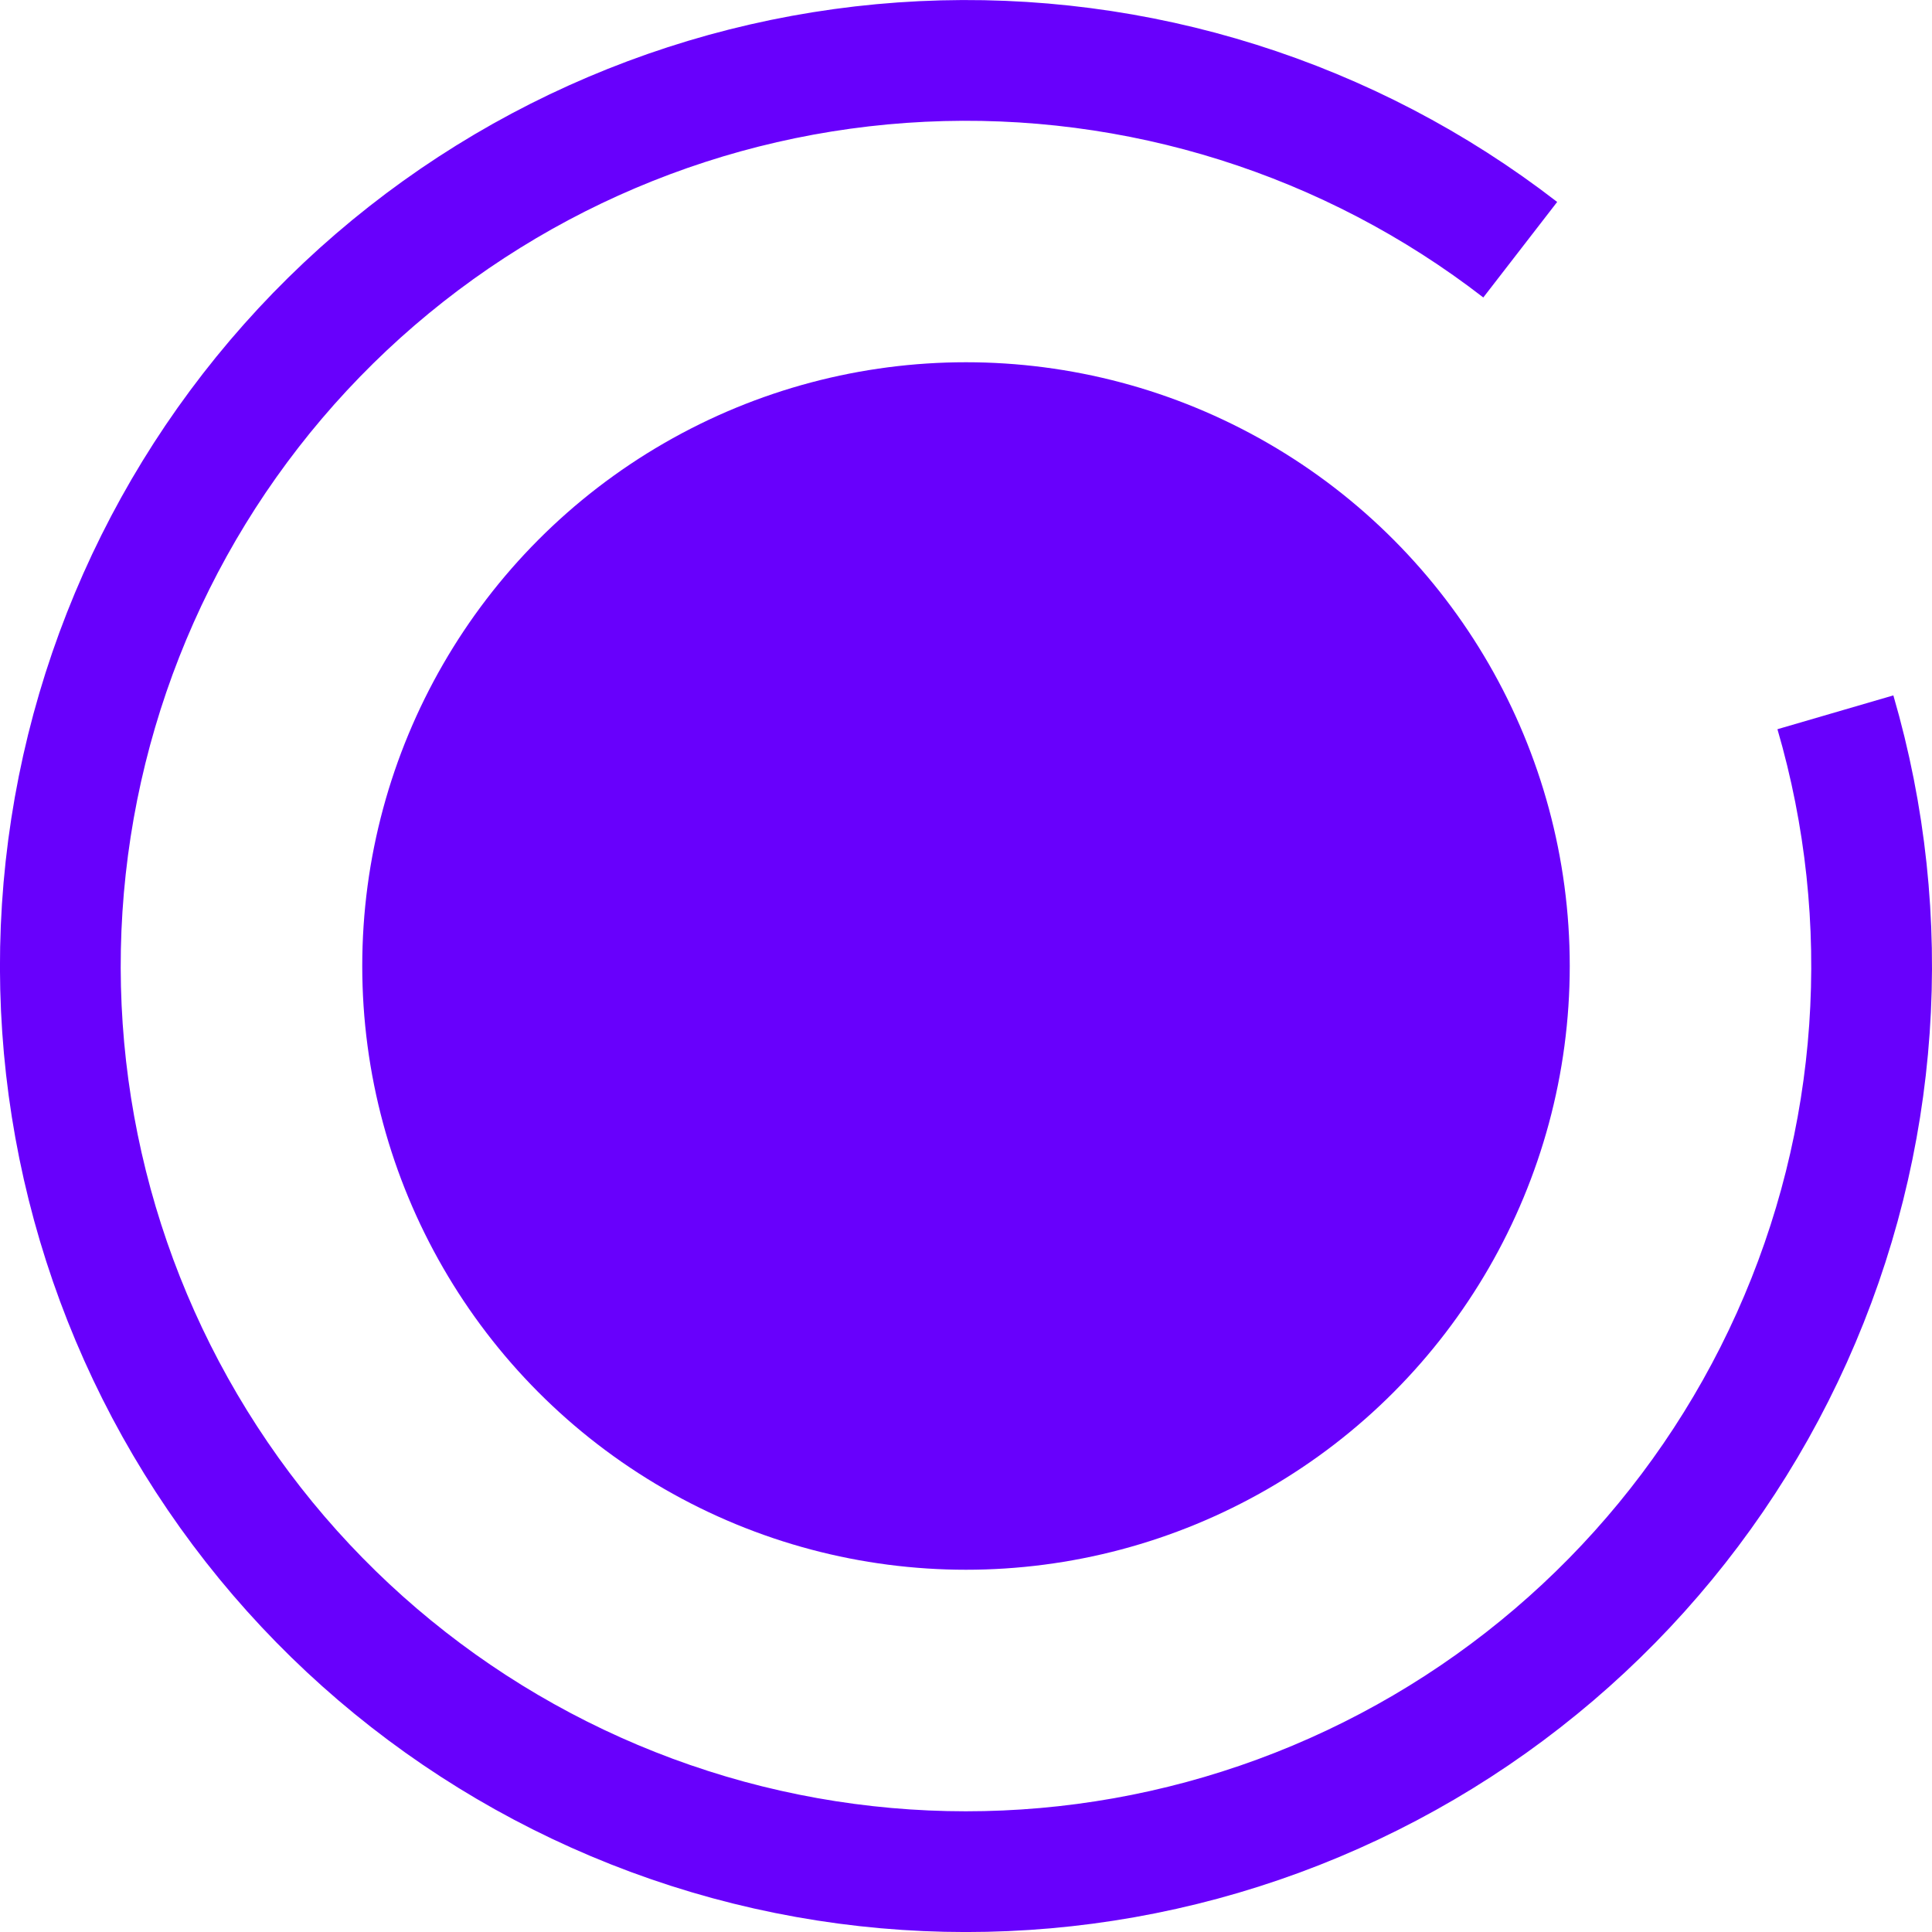
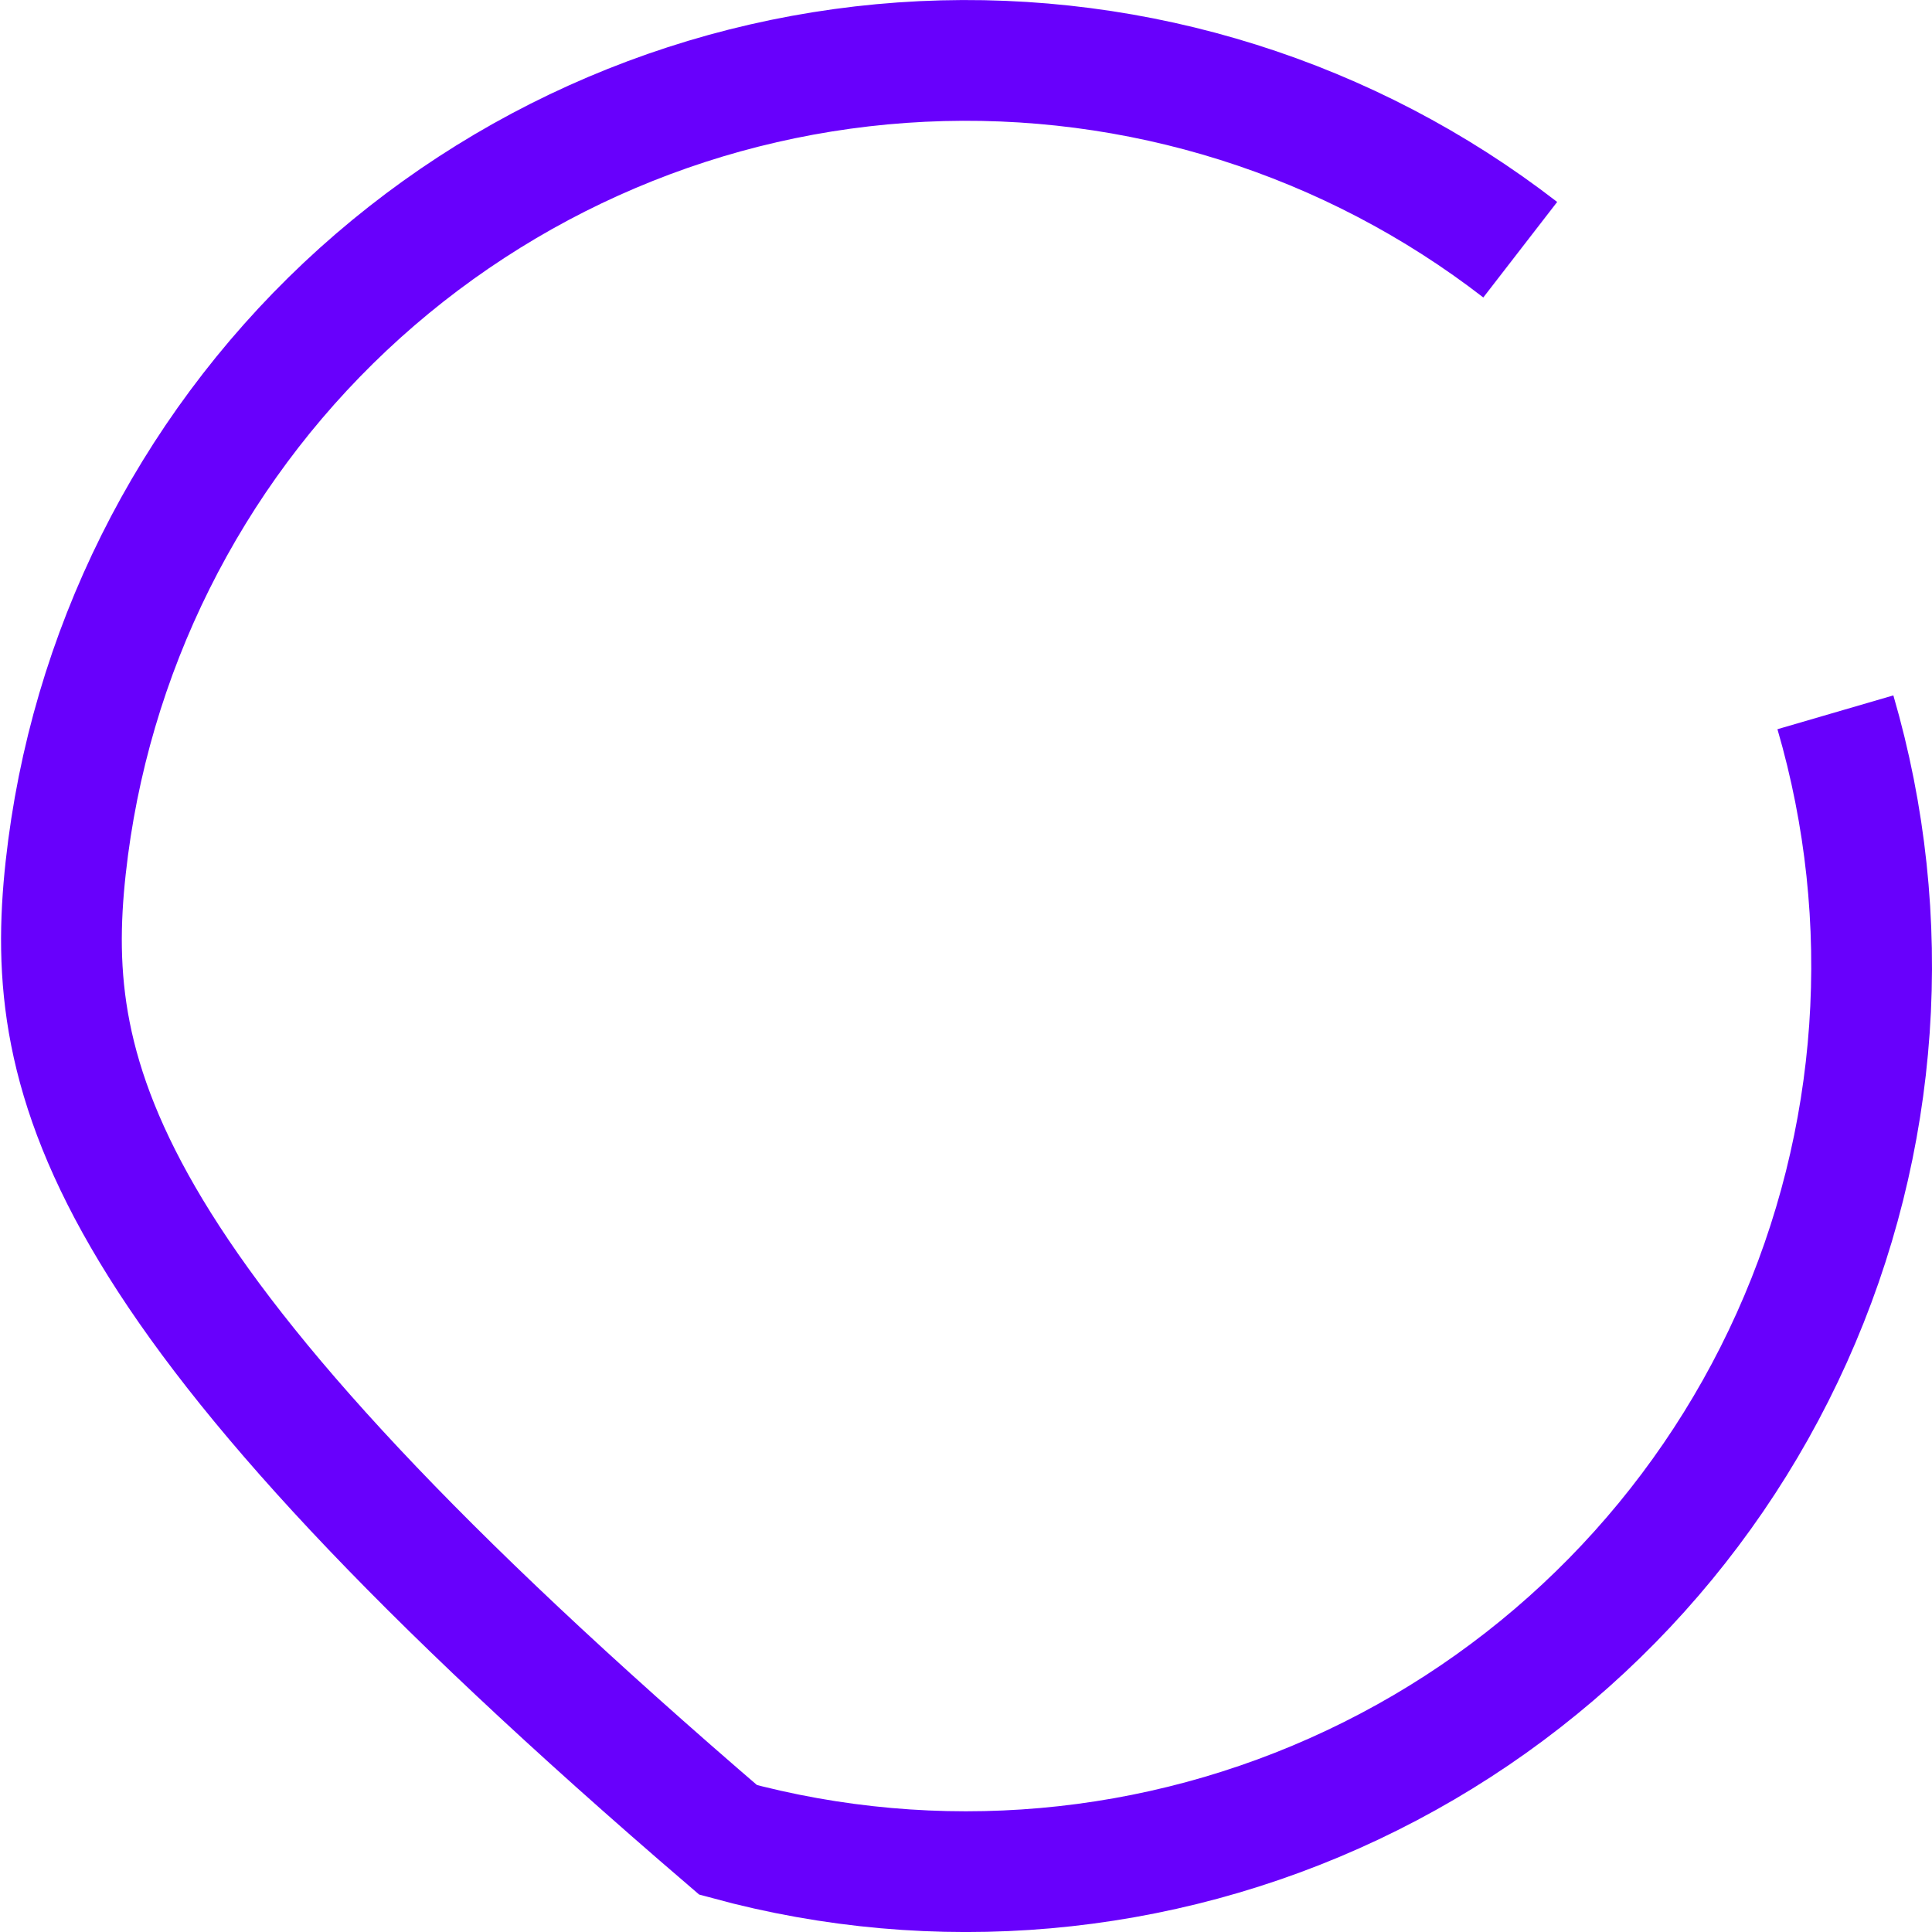
<svg xmlns="http://www.w3.org/2000/svg" width="16" height="16" viewBox="0 0 16 16" fill="none">
  <g id="Group 5">
-     <path id="Ellipse 11" d="M15.2 5.899C15.7 7.613 15.572 9.45 14.839 11.078C14.106 12.707 12.816 14.02 11.202 14.782C9.587 15.545 7.753 15.706 6.03 15.237C4.307 14.767 2.807 13.699 1.802 12.223C0.796 10.747 0.35 8.961 0.544 7.186C0.738 5.411 1.559 3.763 2.859 2.539C4.16 1.315 5.854 0.595 7.638 0.509C9.422 0.423 11.178 0.976 12.59 2.068" stroke="#6800FC" />
-     <circle id="Ellipse 10" cx="8" cy="8" r="5" fill="#6800FC" />
+     <path id="Ellipse 11" d="M15.2 5.899C15.7 7.613 15.572 9.45 14.839 11.078C14.106 12.707 12.816 14.02 11.202 14.782C9.587 15.545 7.753 15.706 6.03 15.237C0.796 10.747 0.35 8.961 0.544 7.186C0.738 5.411 1.559 3.763 2.859 2.539C4.16 1.315 5.854 0.595 7.638 0.509C9.422 0.423 11.178 0.976 12.59 2.068" stroke="#6800FC" />
  </g>
</svg>